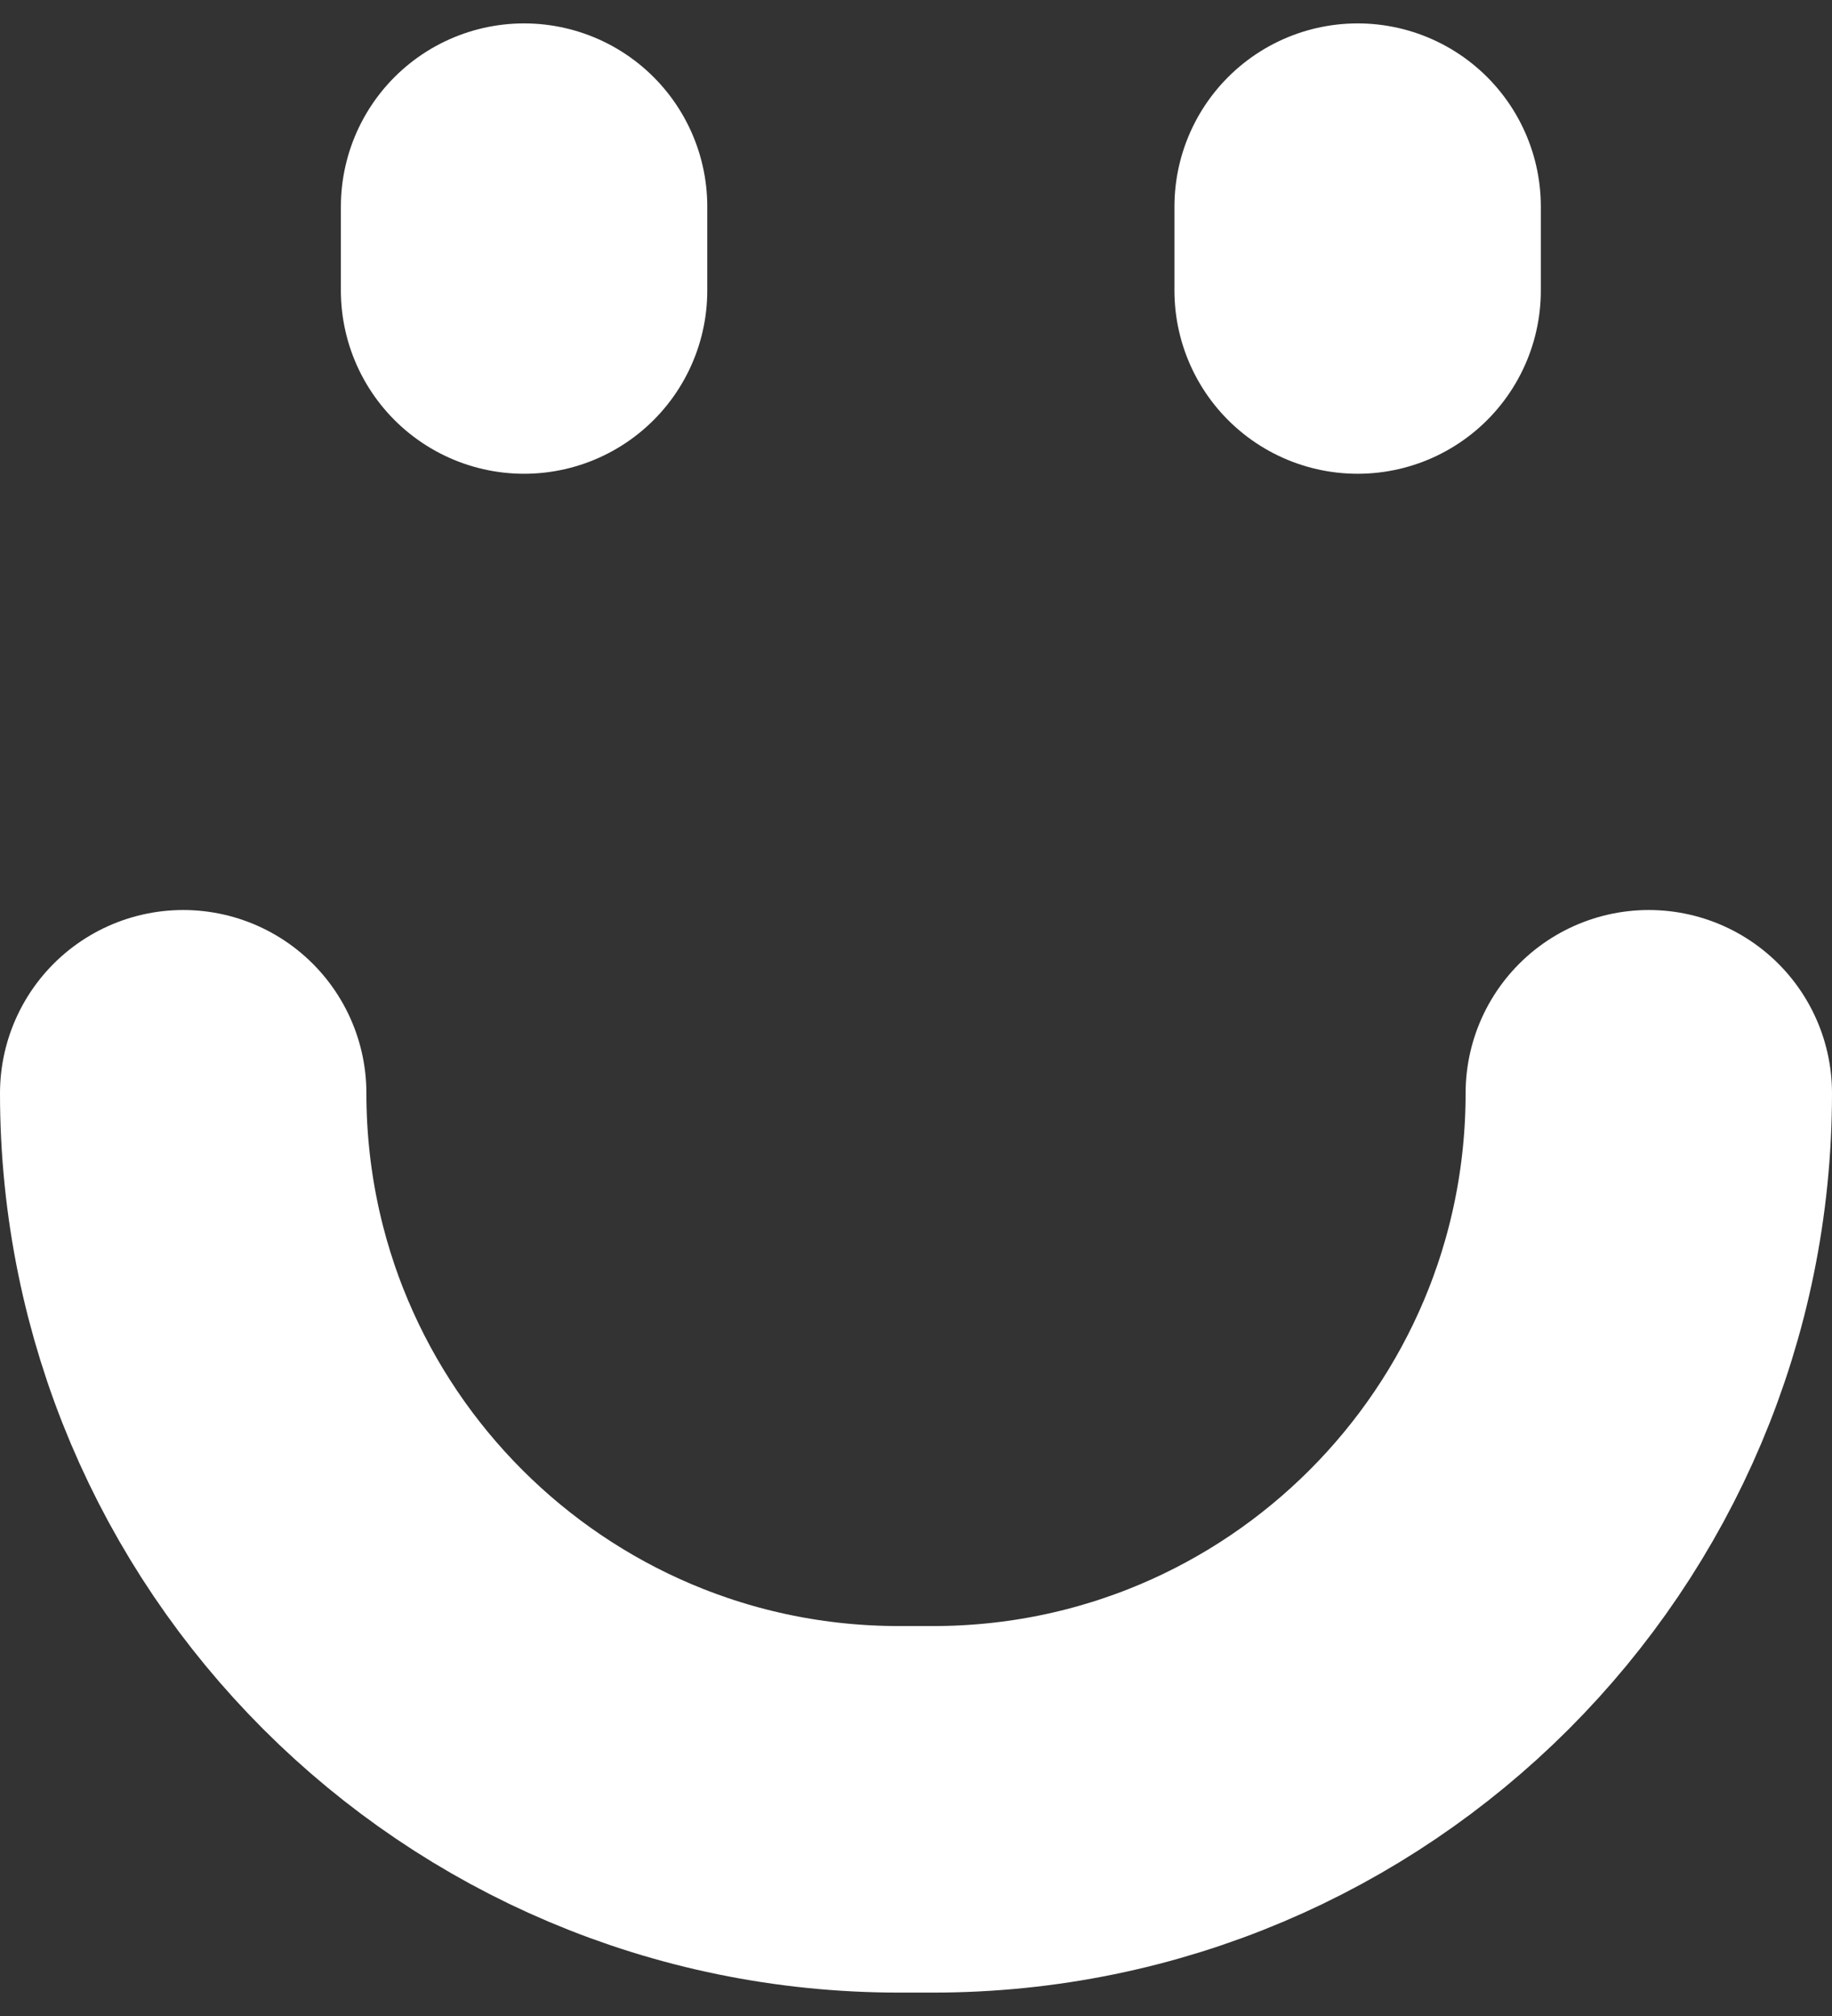
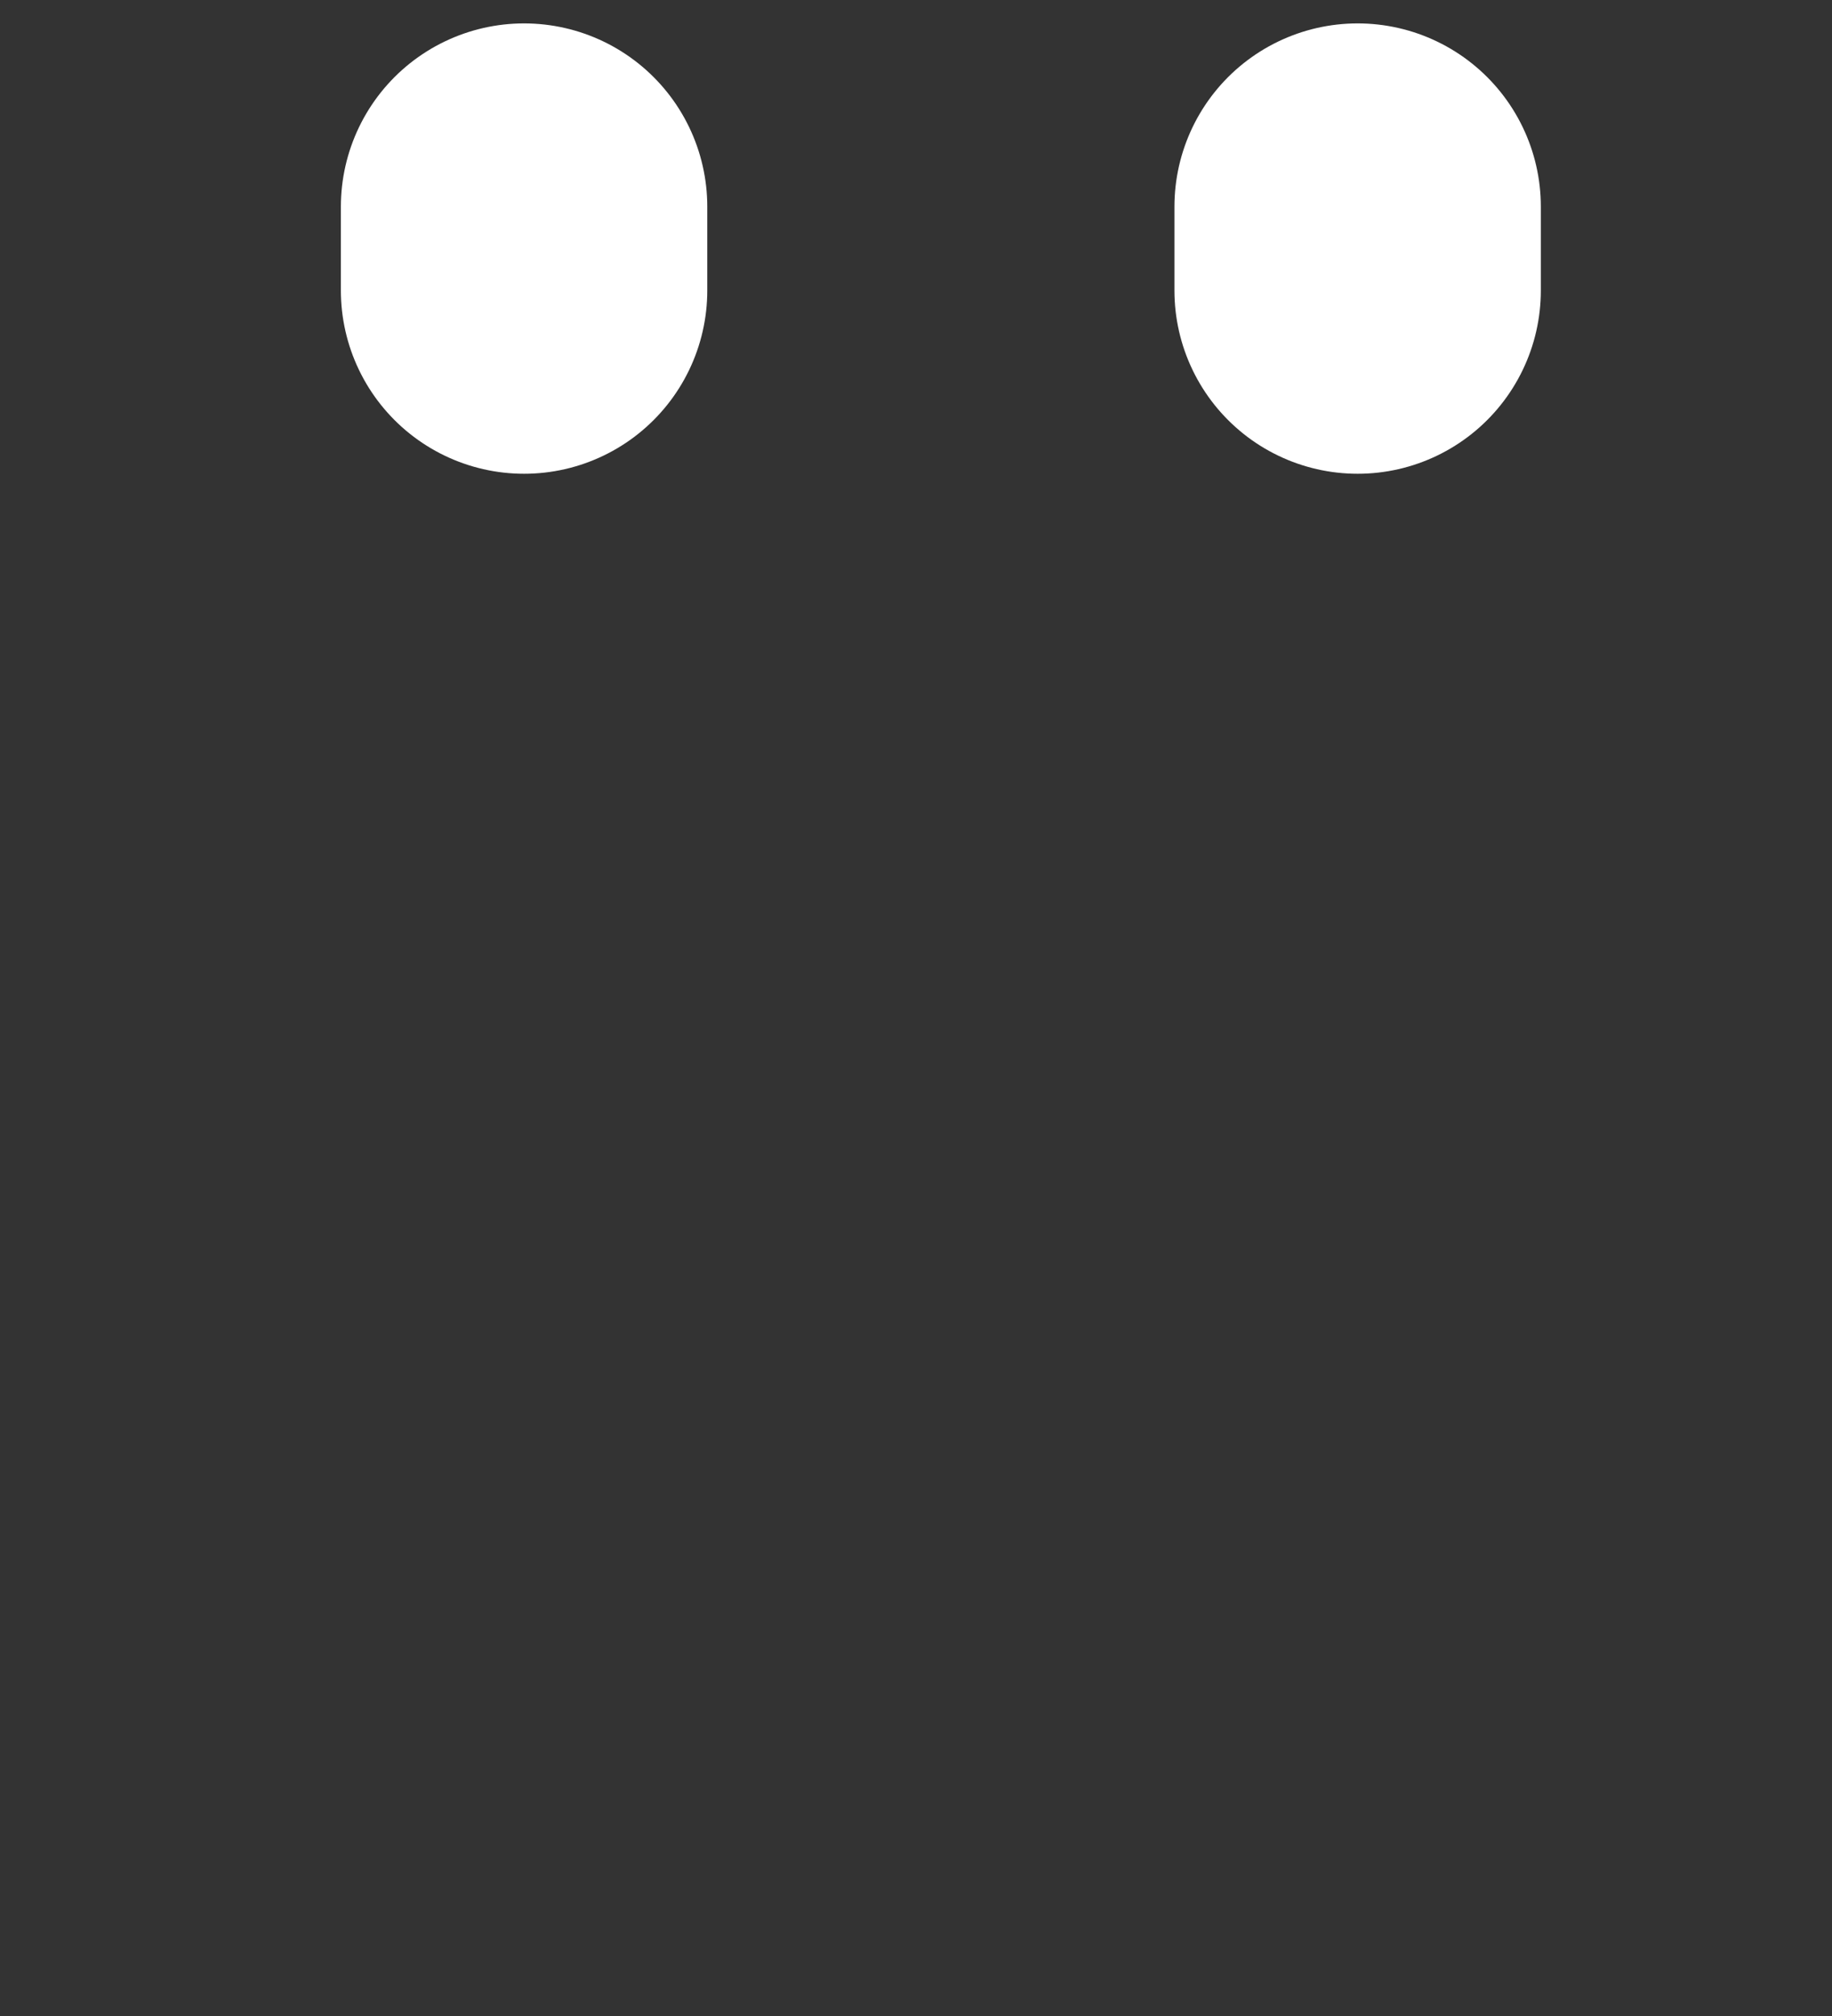
<svg xmlns="http://www.w3.org/2000/svg" width="30" height="33" viewBox="0 0 30 33" fill="none">
  <rect x="0" y="0" width="30" height="33" fill="#333333" stroke="none" />
  <g id="Group 10531">
-     <path id="Vector 869" d="M3 17.896V17.896C3 24.369 8.248 29.617 14.721 29.617H15.279C21.752 29.617 27 24.369 27 17.896V17.896" stroke="white" stroke-width="6" stroke-linecap="round" />
    <path id="Vector 870" d="M8.582 3.383V4.755" stroke="white" stroke-width="6" stroke-linecap="round" />
    <path id="Vector 871" d="M22.232 3.383V4.755" stroke="white" stroke-width="6" stroke-linecap="round" />
  </g>
</svg>